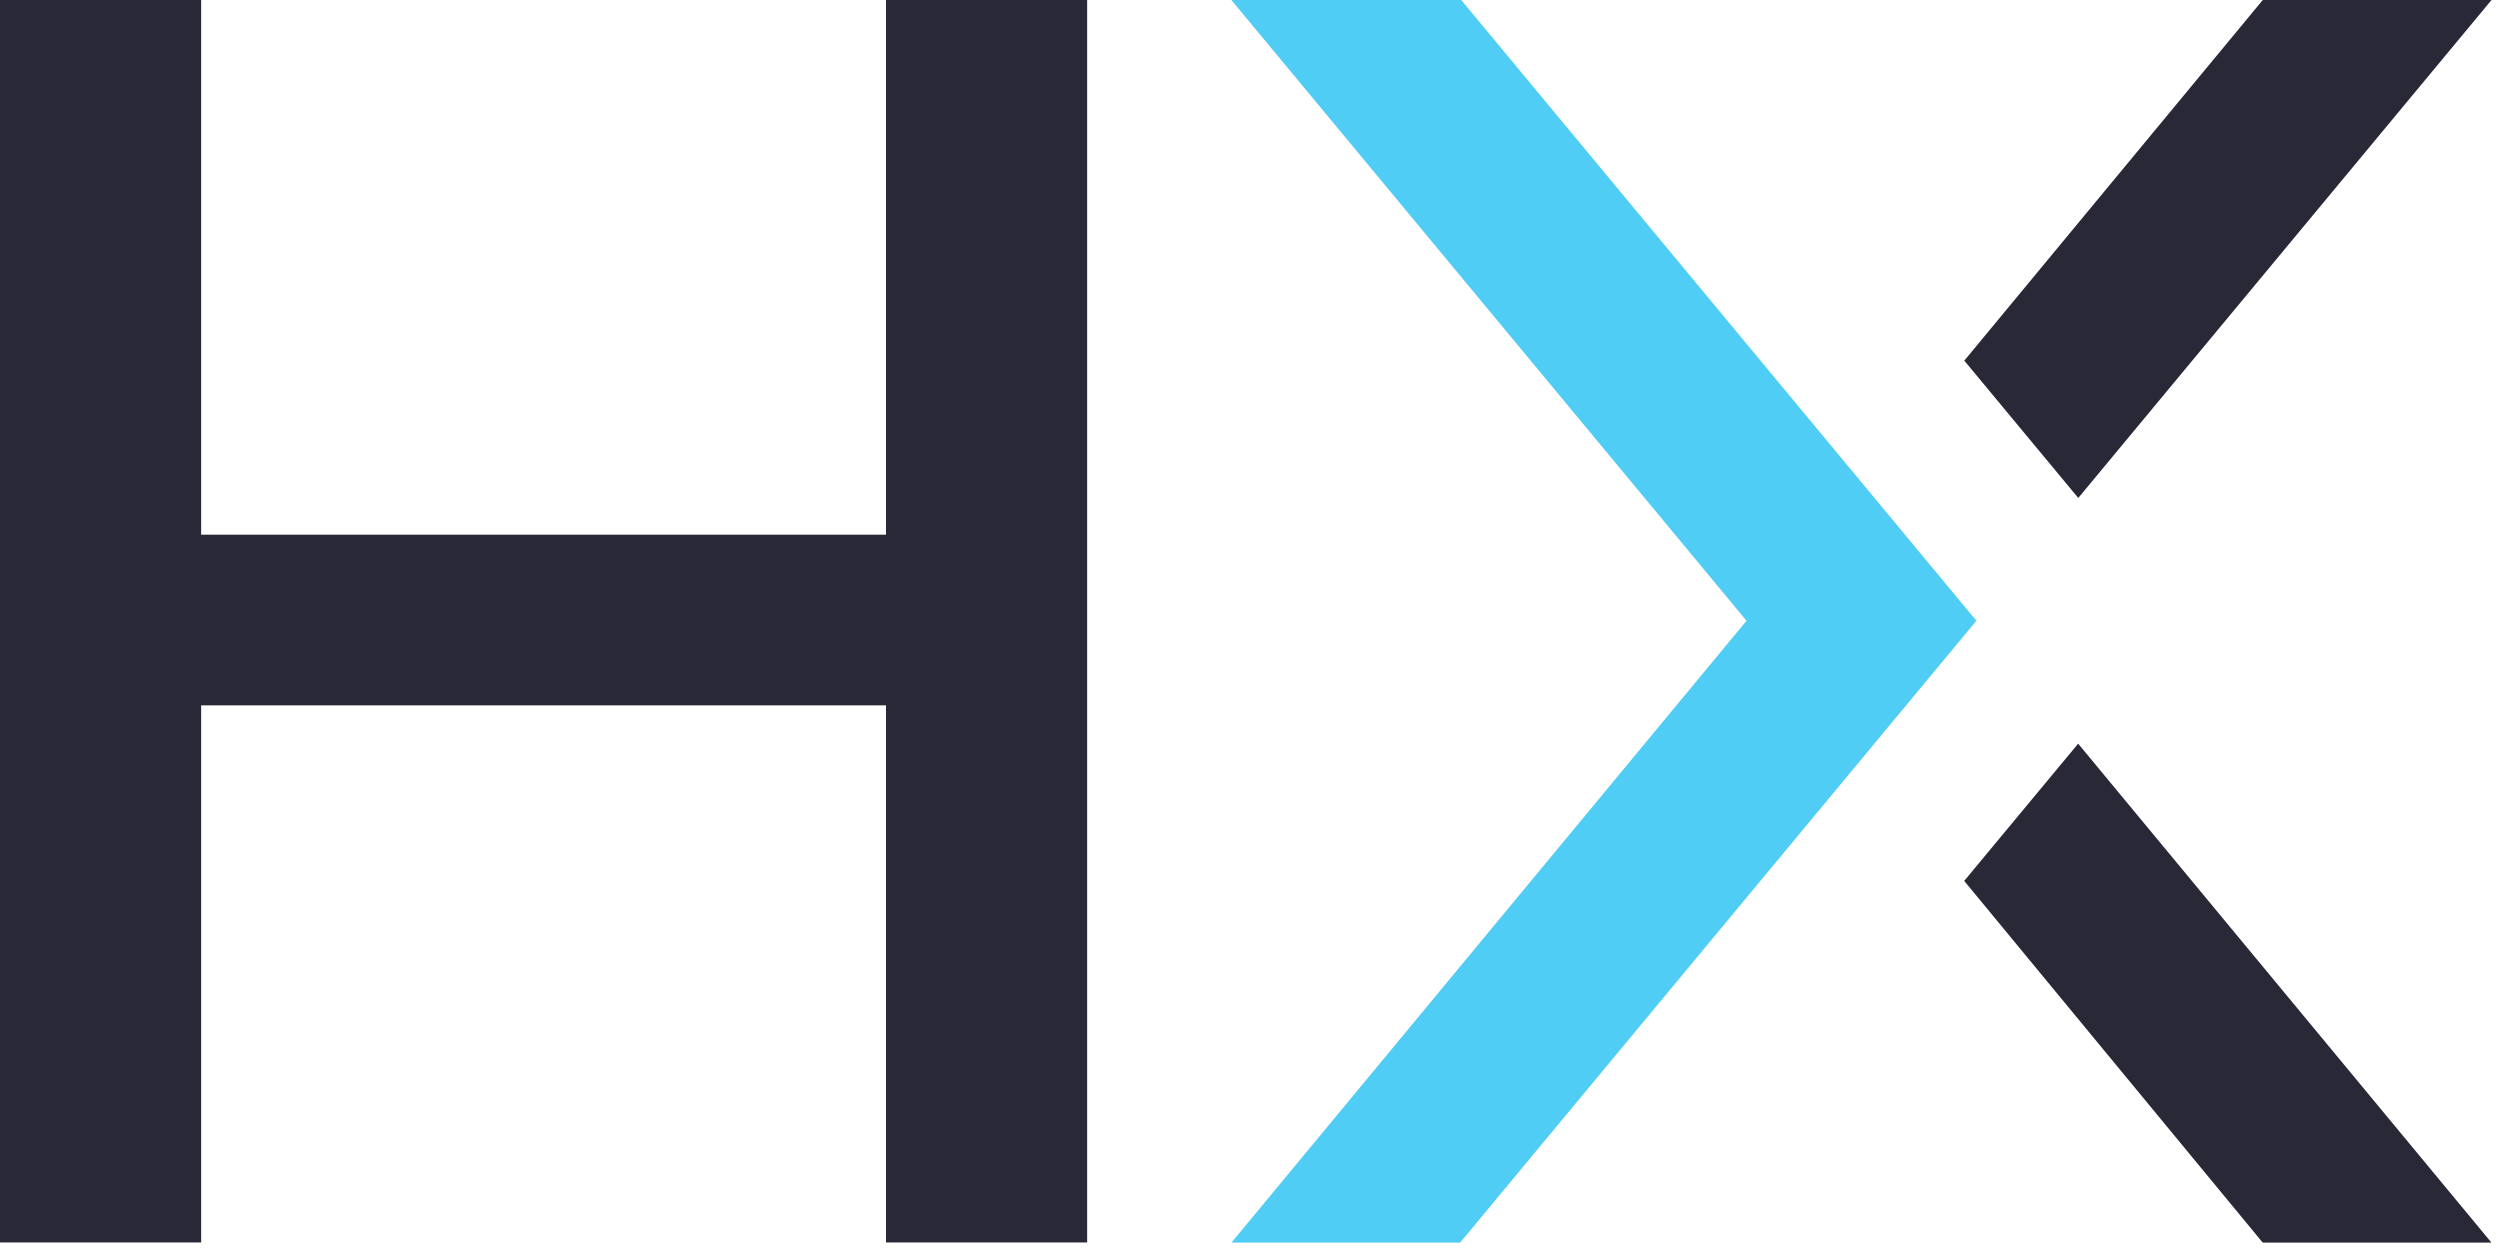
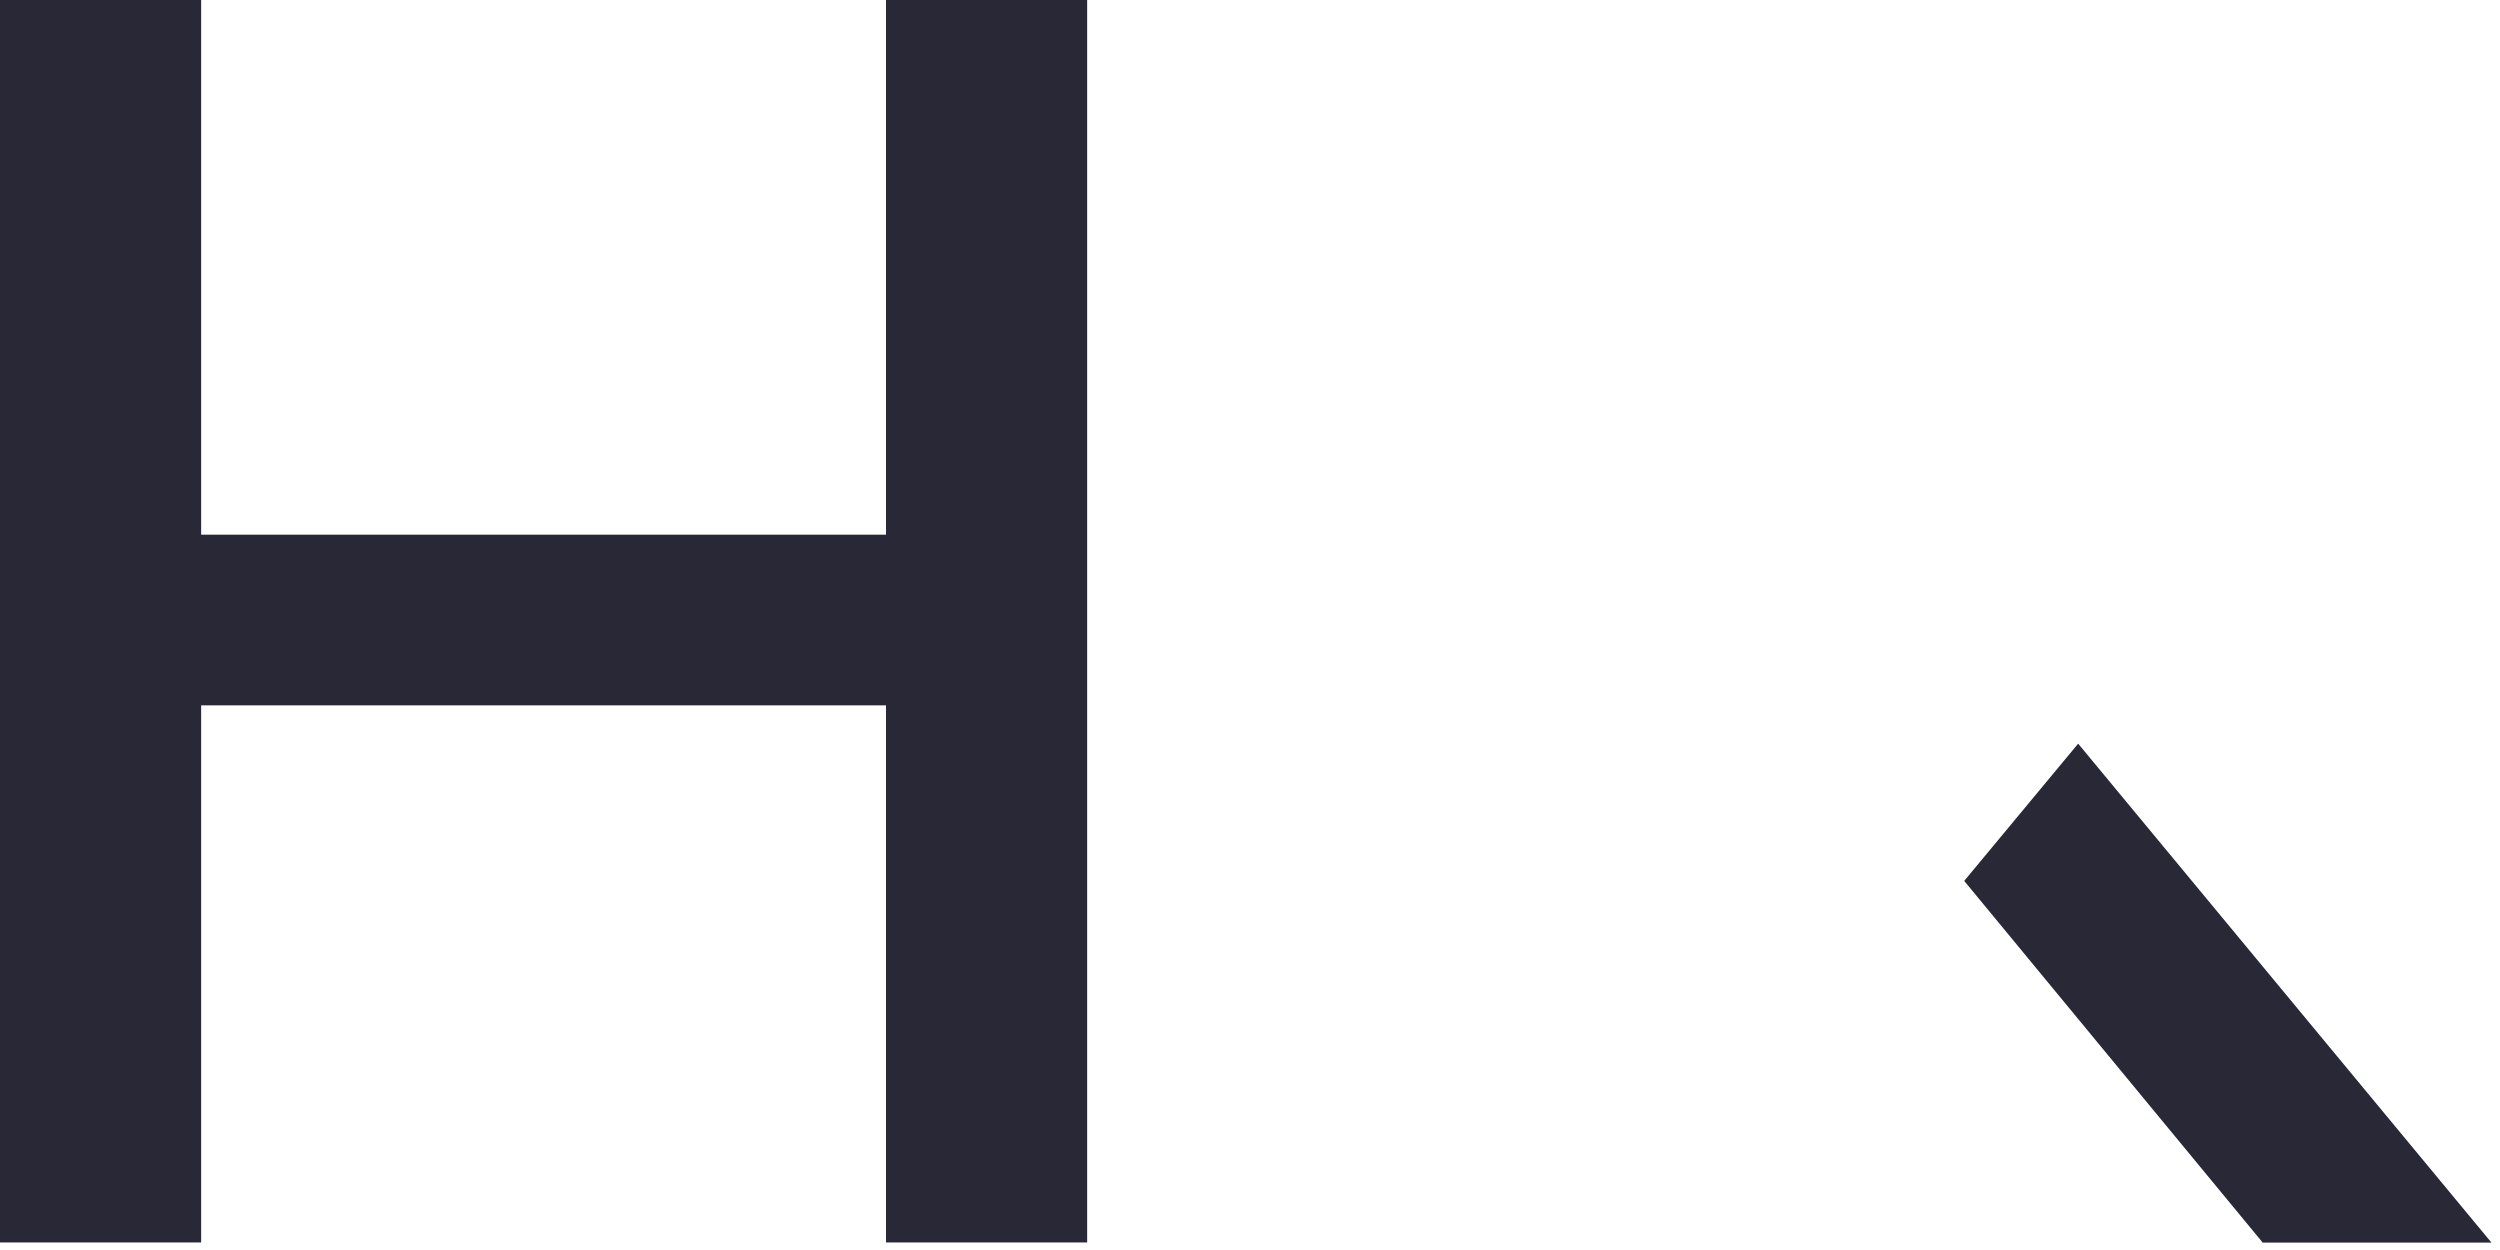
<svg xmlns="http://www.w3.org/2000/svg" width="224" height="112" viewBox="0 0 224 112" fill="none">
  <path d="M97.409 0V111.325H79.386V63.199H18.023V111.325H0V0H18.023V47.907H79.386V0H97.409Z" fill="#282837" />
-   <path d="M110.335 111.339L156.487 55.62L110.331 0.002H130.928L177.083 55.619L130.826 111.339H110.335Z" fill="#50CDF5" />
  <path d="M186.203 66.631L175.993 78.929L202.74 111.339H223.235L186.203 66.631Z" fill="#282837" />
-   <path d="M186.213 44.618L223.239 0.002H202.742L176.001 32.313L186.213 44.618Z" fill="#282837" />
</svg>